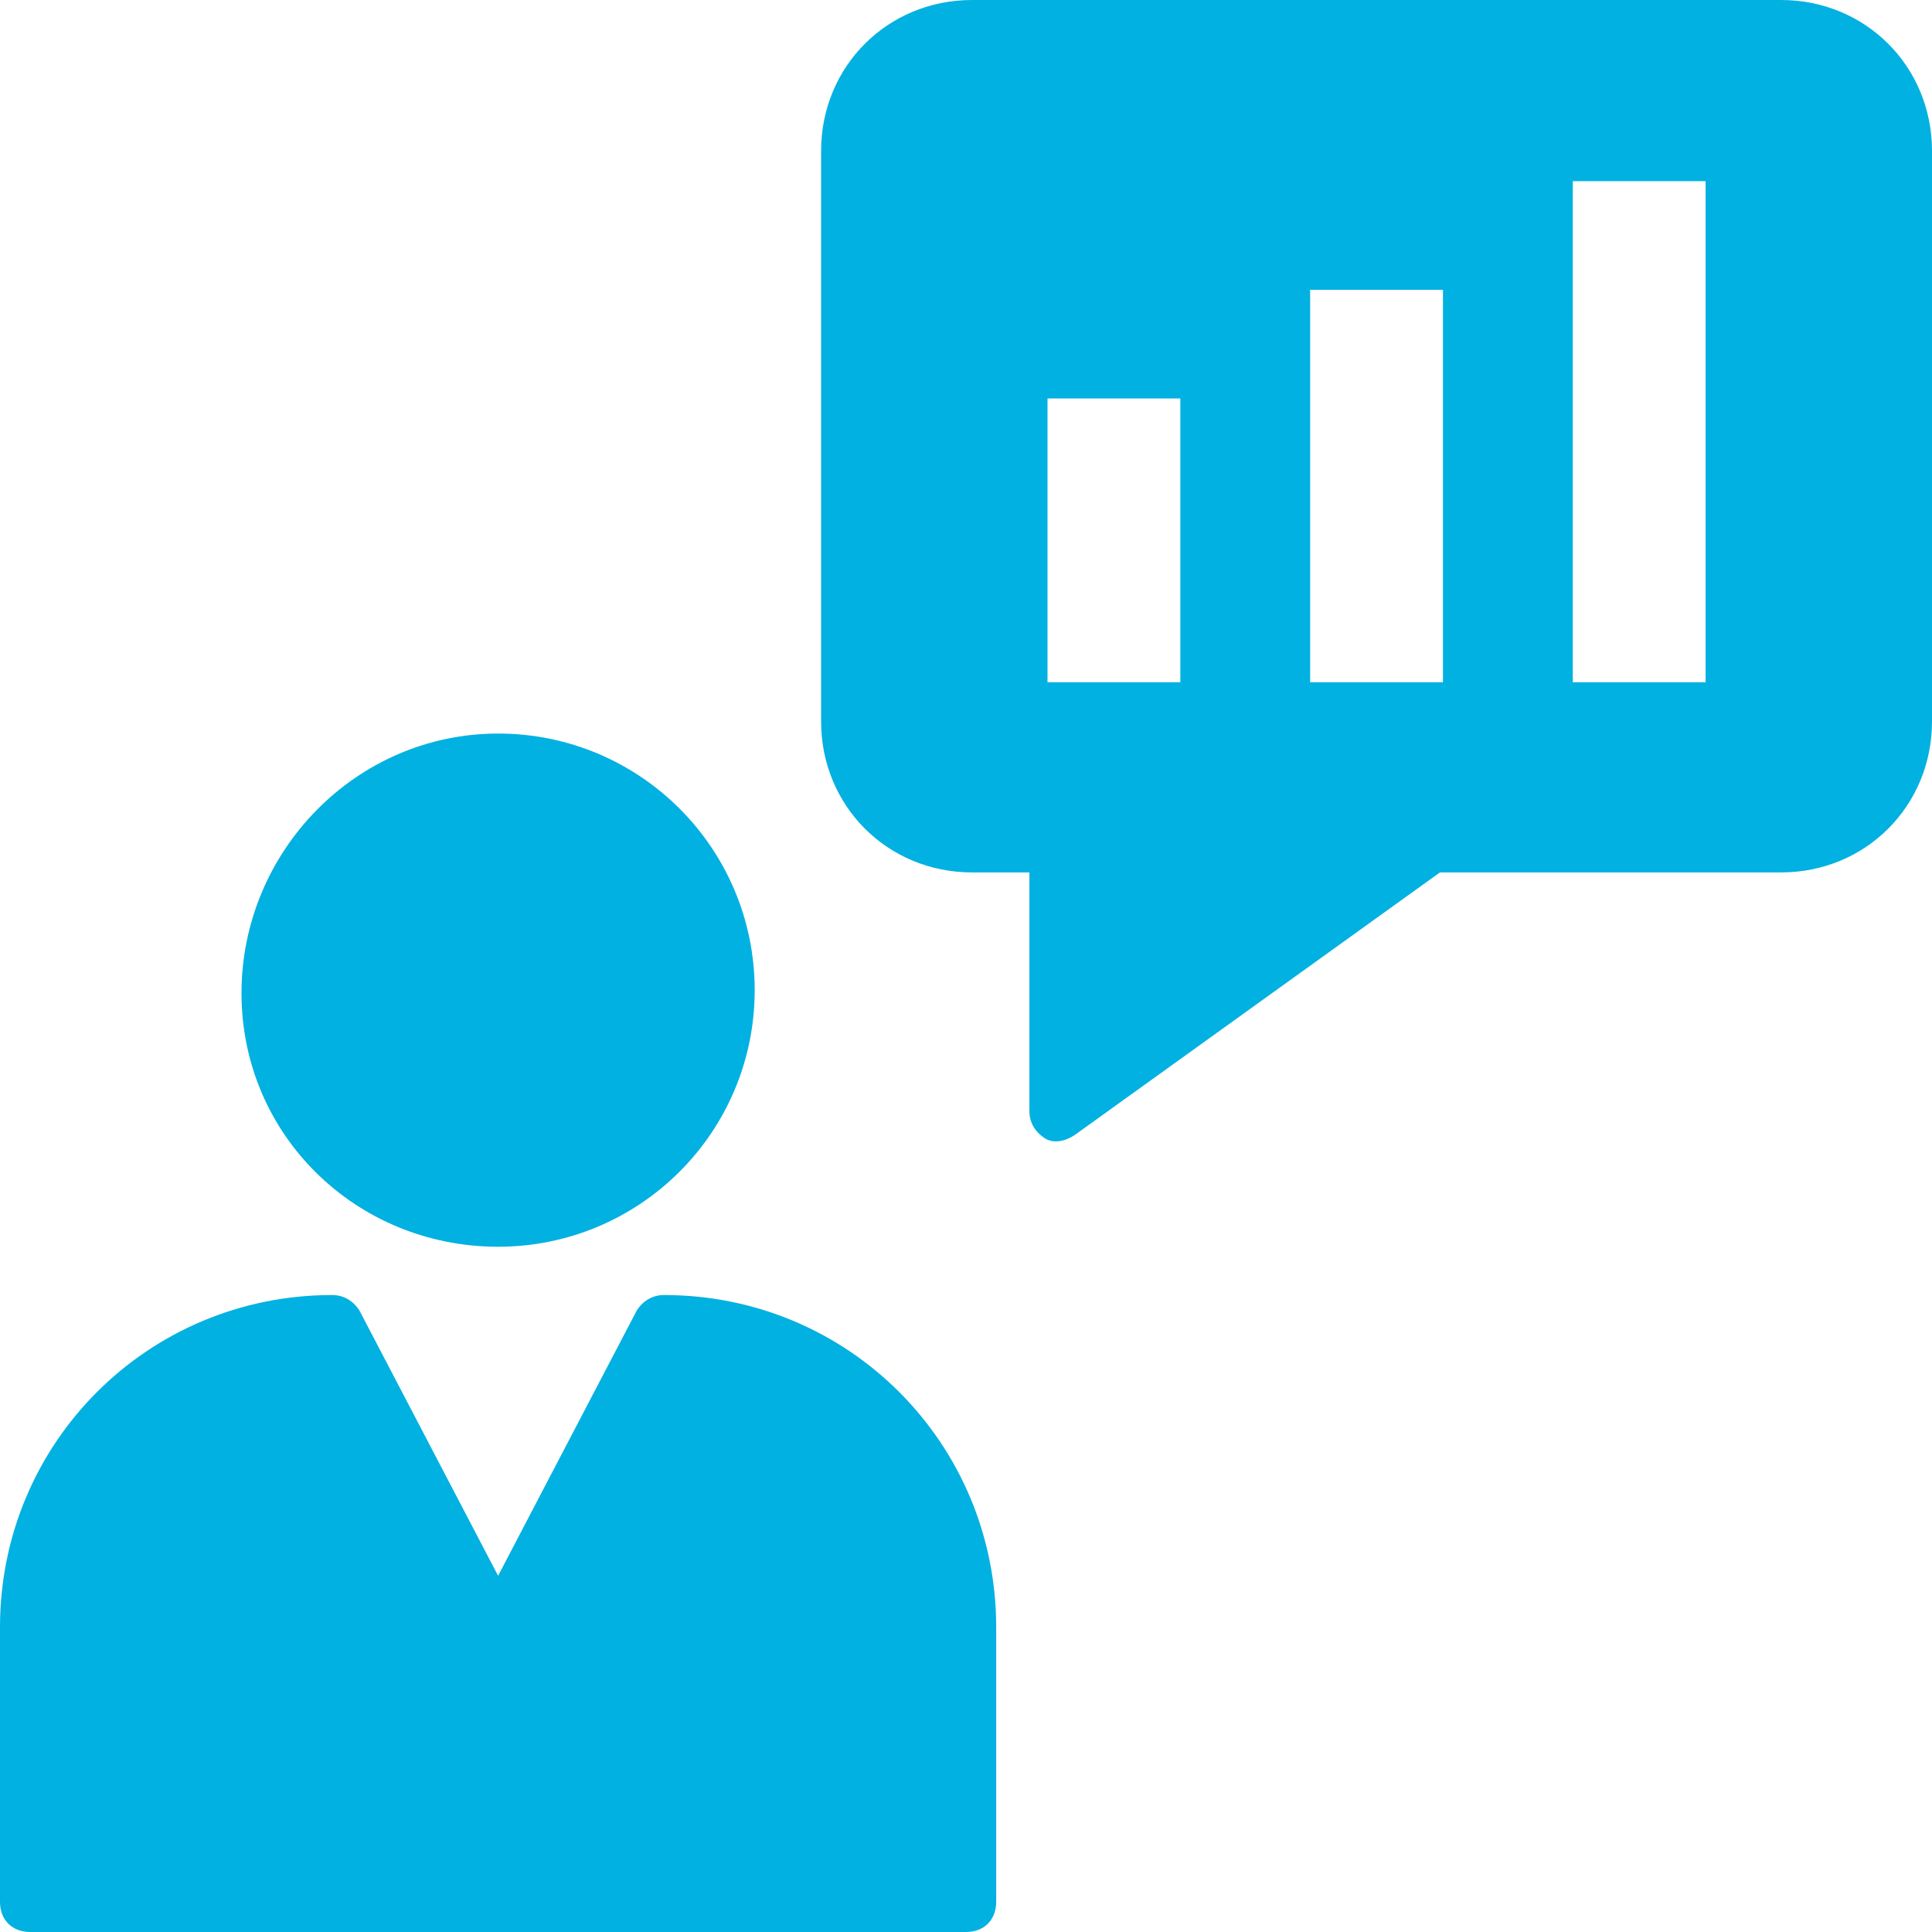
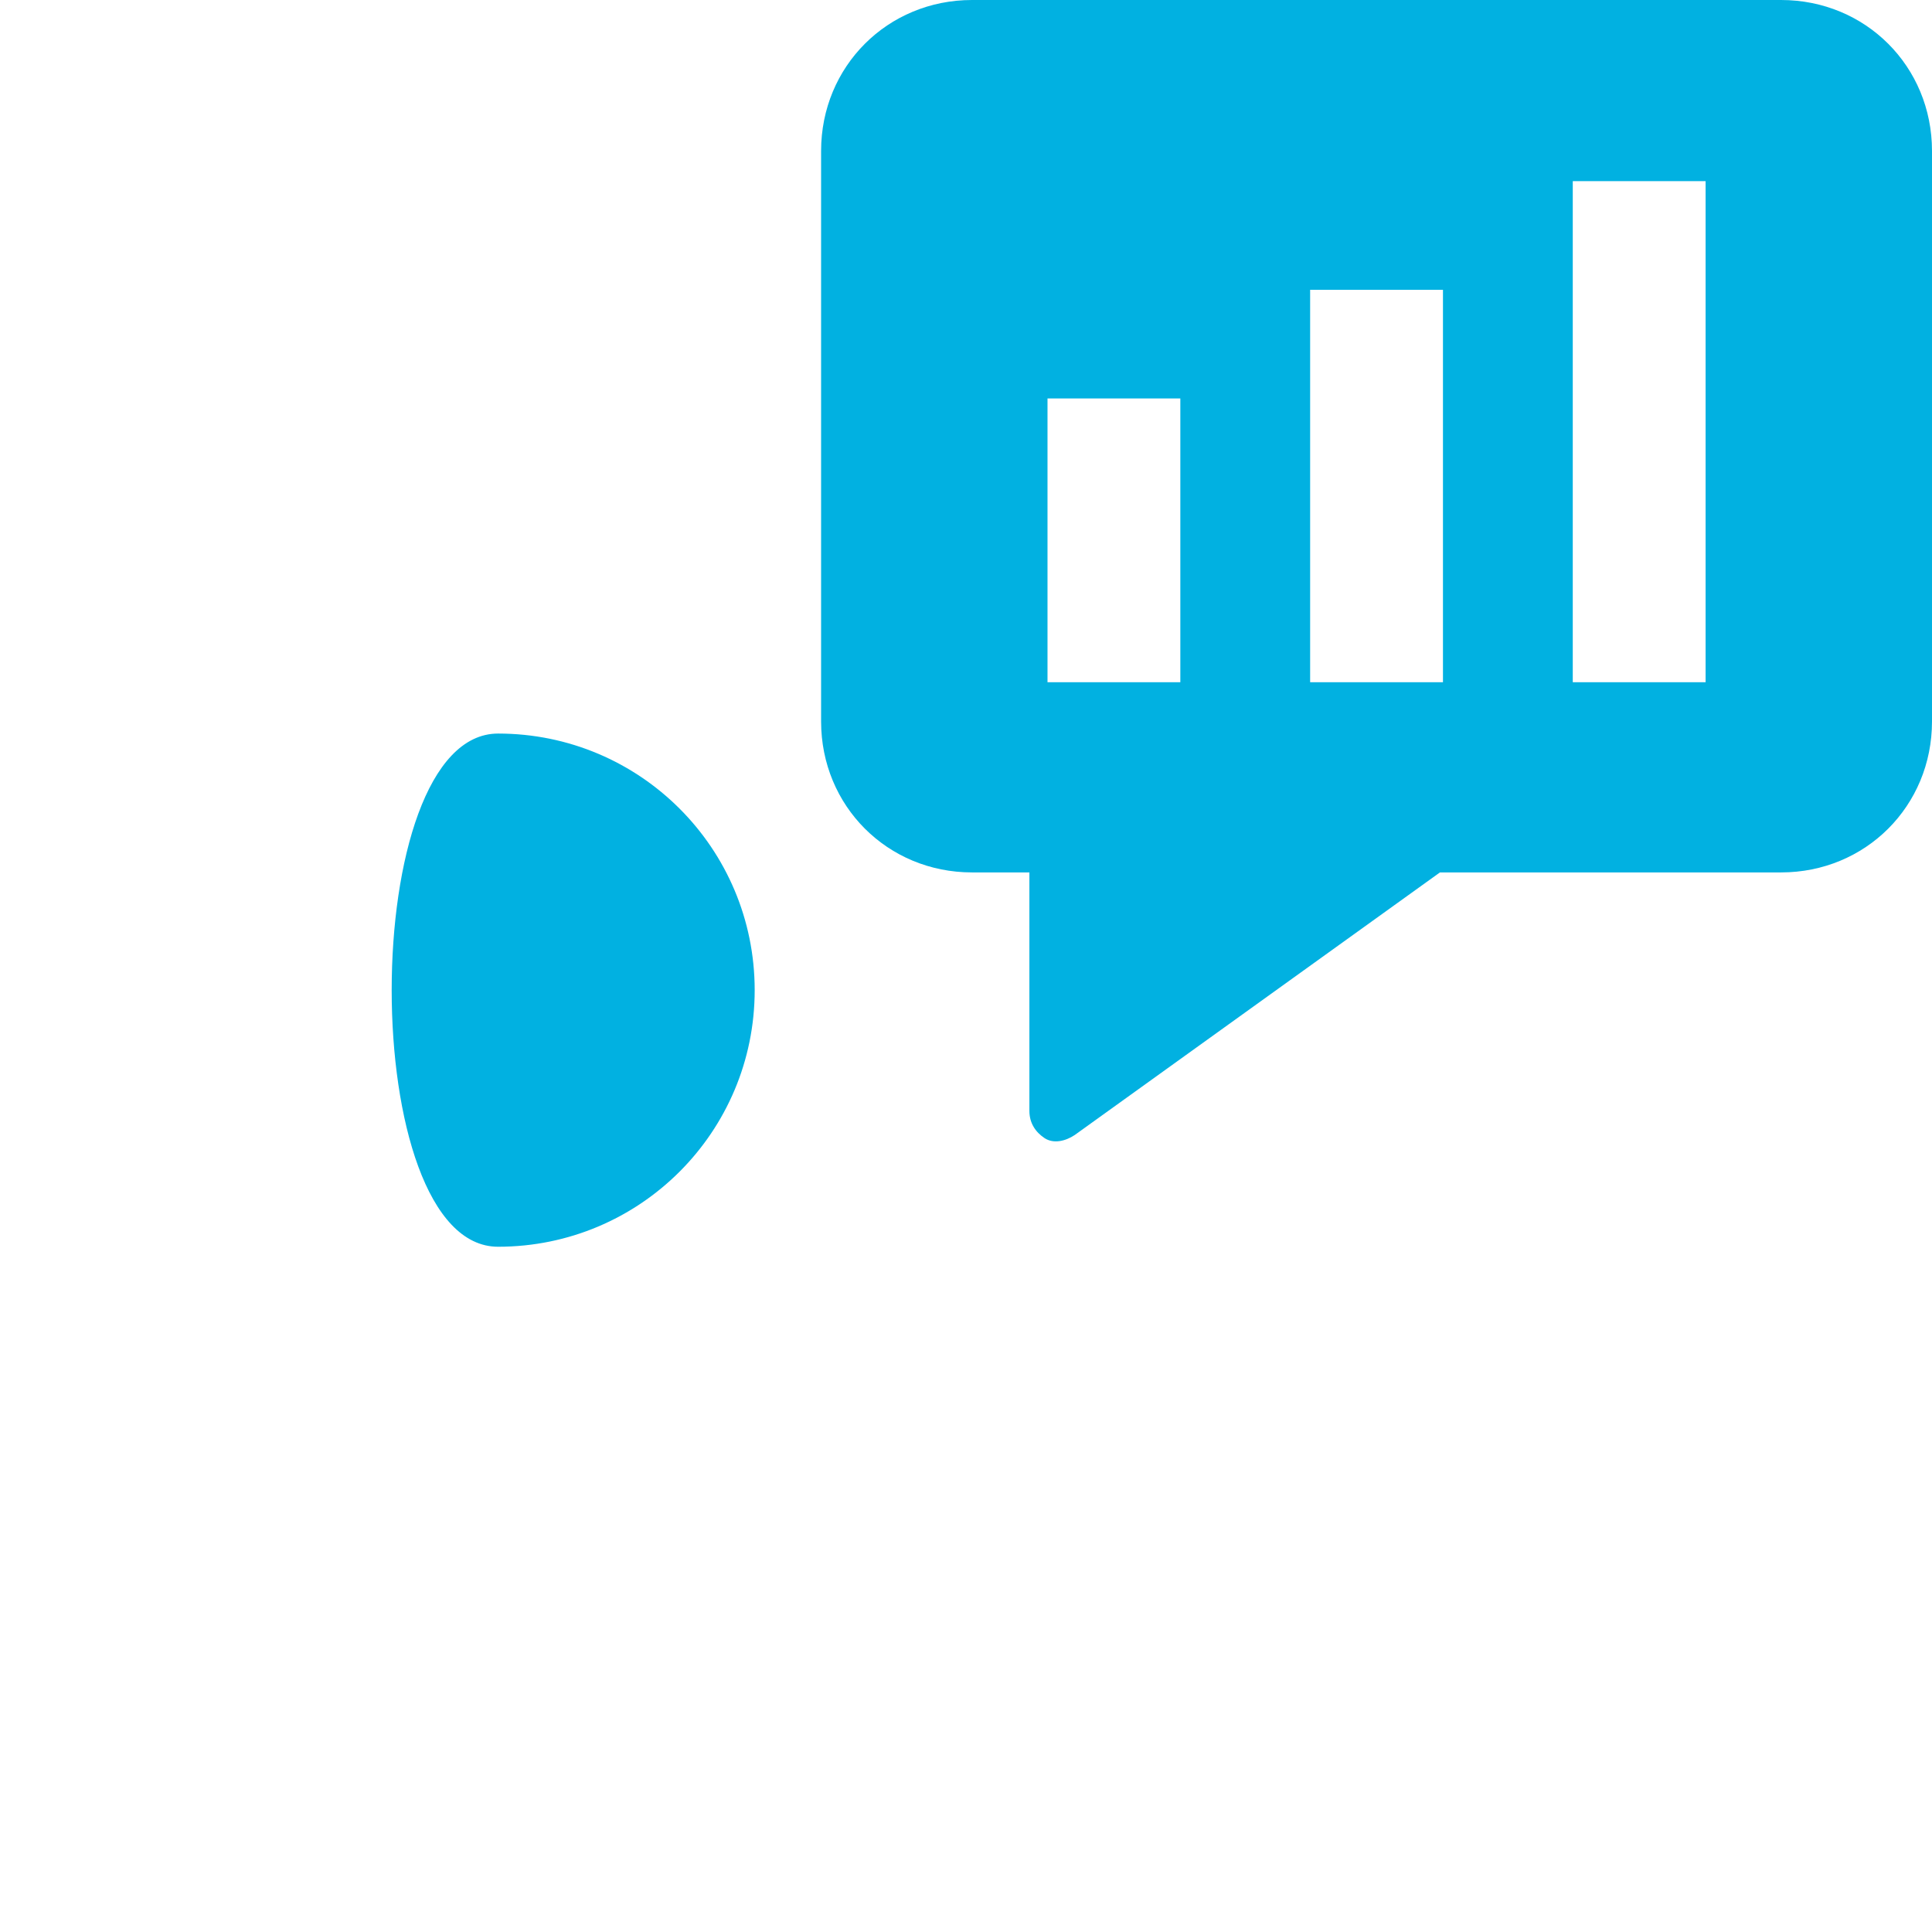
<svg xmlns="http://www.w3.org/2000/svg" height="60px" width="60px" fill="#01B1E1" version="1.1" x="0px" y="0px" viewBox="0 0 64 64" style="enable-background:new 0 0 64 64;" xml:space="preserve">
  <g>
    <path d="M59,0H32.2c-2.8,0-5,2.2-5,5v18.9c0,2.8,2.2,5,5,5h1.9v7.9c0,0.4,0.2,0.7,0.5,0.9c0.3,0.2,0.7,0.1,1-0.1   l12.1-8.7H59c2.8,0,5-2.2,5-5V5C64,2.2,61.8,0,59,0z M39.1,22.6h-4.4v-9.4h4.4V22.6z M47.8,22.6h-4.4v-13h4.4V22.6z M56.5,22.6   h-4.4V6h4.4V22.6z" />
-     <path d="M16.5,41.3c4.7,0,8.5-3.8,8.5-8.5s-3.8-8.5-8.5-8.5S8,28.2,8,32.9S11.8,41.3,16.5,41.3z" />
-     <path d="M22,42.9c-0.4,0-0.7,0.2-0.9,0.5l-4.6,8.8l-4.6-8.8c-0.2-0.3-0.5-0.5-0.9-0.5c-6.1,0-11,4.9-11,11V63   c0,0.6,0.4,1,1,1h31c0.6,0,1-0.4,1-1v-9.1C33,47.8,28.1,42.9,22,42.9z" />
+     <path d="M16.5,41.3c4.7,0,8.5-3.8,8.5-8.5s-3.8-8.5-8.5-8.5S11.8,41.3,16.5,41.3z" />
  </g>
</svg>